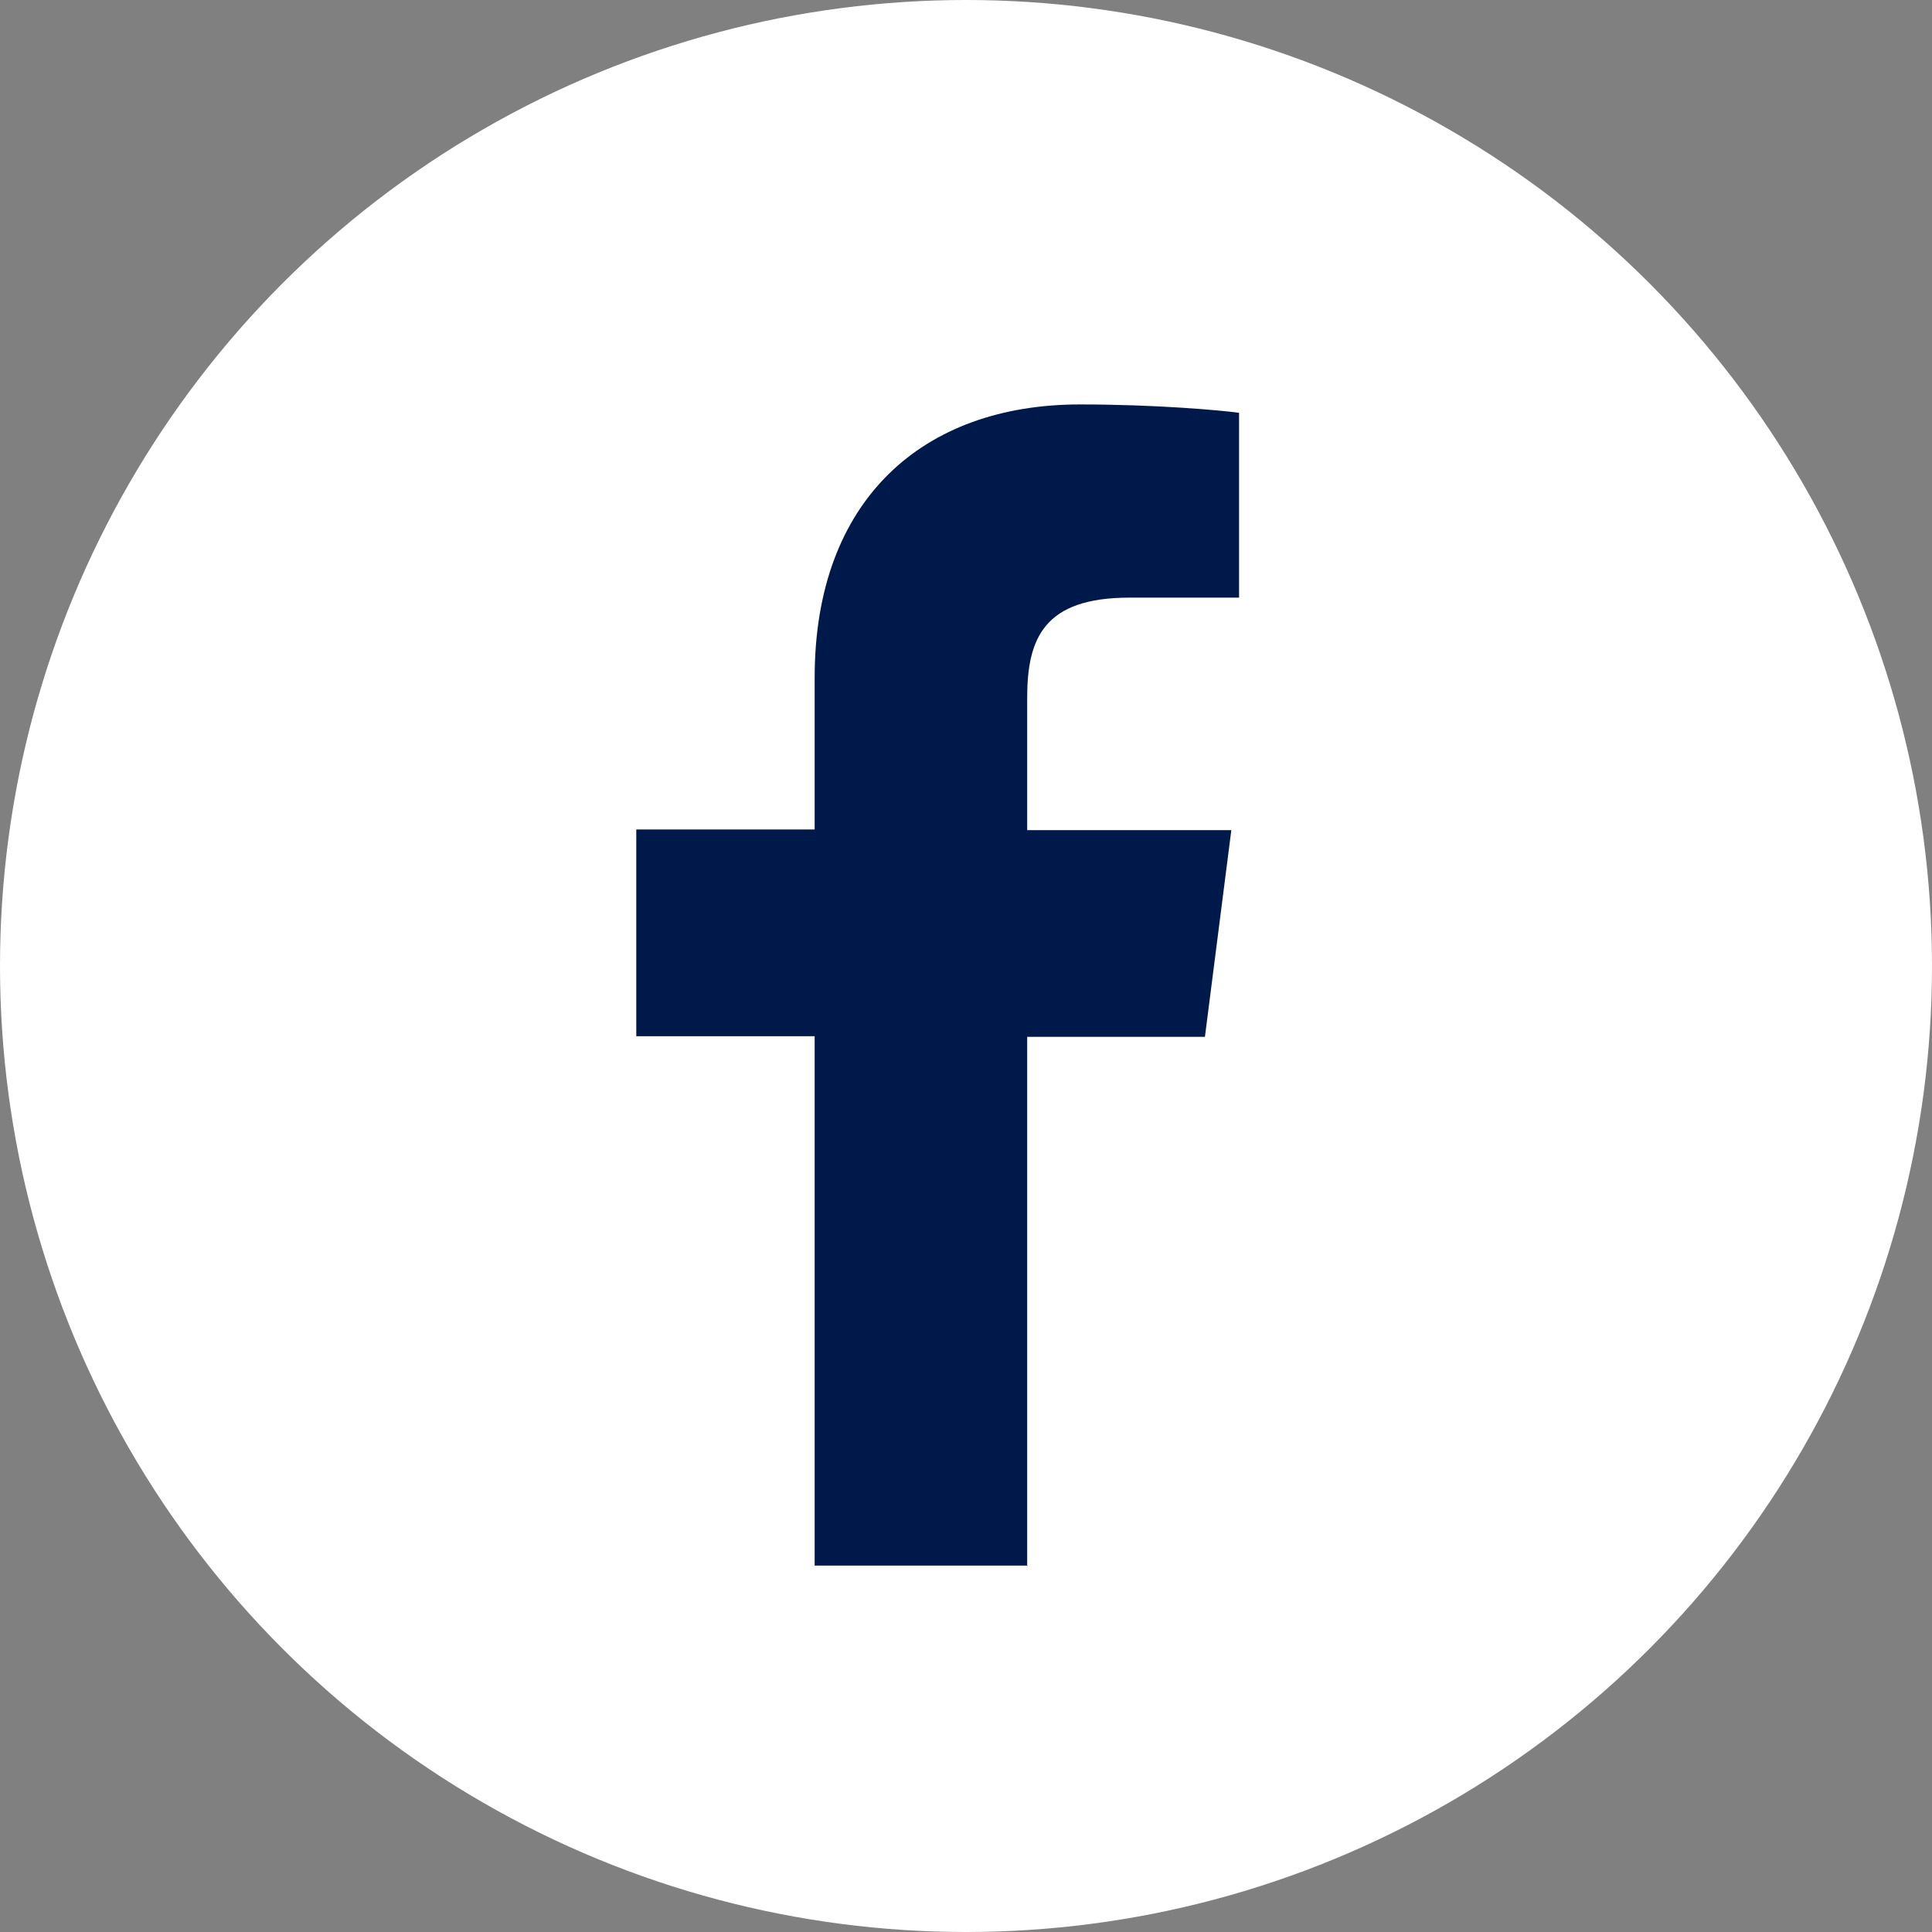
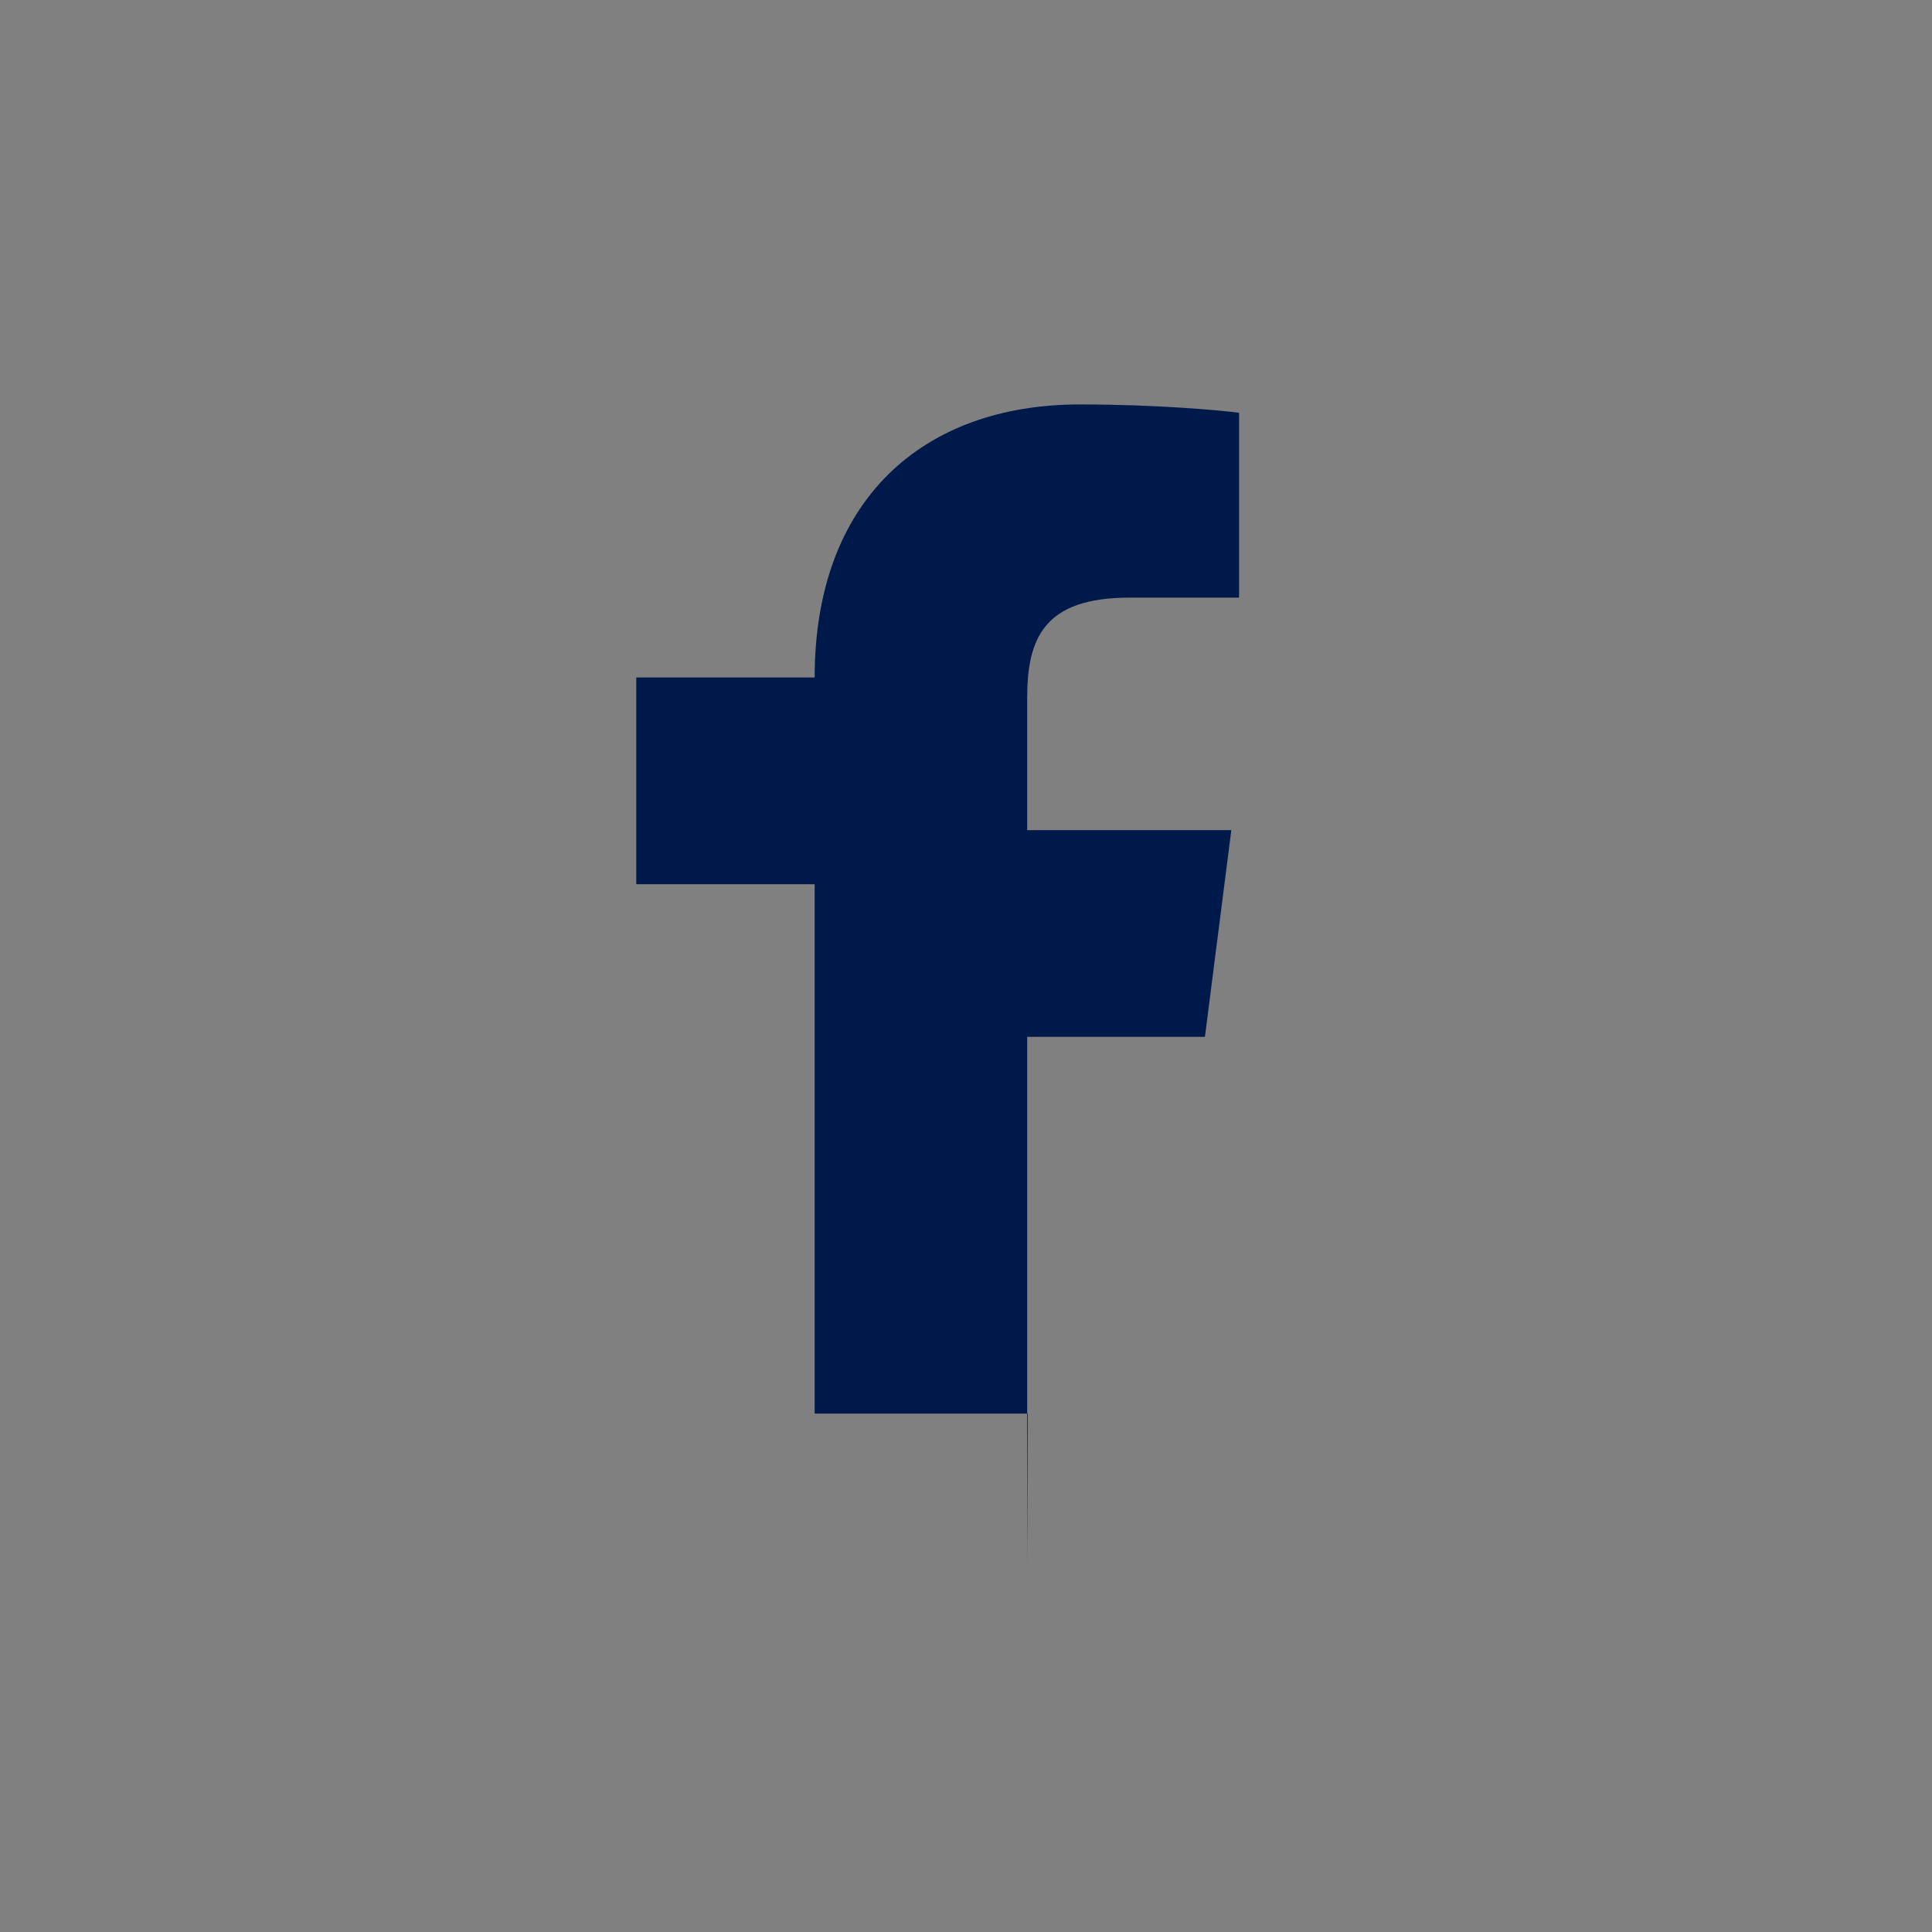
<svg xmlns="http://www.w3.org/2000/svg" id="b" data-name="レイヤー 2" viewBox="0 0 3 3">
  <rect x="0" y="0" width="3" height="3" fill="#808080" stroke="none" />
  <defs>
    <style>
      .d {
        fill: #fff;
      }

      .d, .e {
        stroke-width: 0px;
      }

      .e {
        fill: #00194b;
      }
    </style>
  </defs>
  <g id="c" data-name="レイヤー 1">
-     <circle class="d" cx="1.5" cy="1.5" r="1.5" />
-     <path class="e" d="M1.595,2.432v-.822h.276l.041-.321h-.317v-.205c0-.093.026-.156.159-.156l.17-0v-.287c-.029-.004-.13-.013-.247-.013-.245,0-.412.149-.412.424v.236h-.277v.321h.277v.822h.331Z" />
+     <path class="e" d="M1.595,2.432v-.822h.276l.041-.321h-.317v-.205c0-.093.026-.156.159-.156l.17-0v-.287c-.029-.004-.13-.013-.247-.013-.245,0-.412.149-.412.424h-.277v.321h.277v.822h.331Z" />
  </g>
</svg>